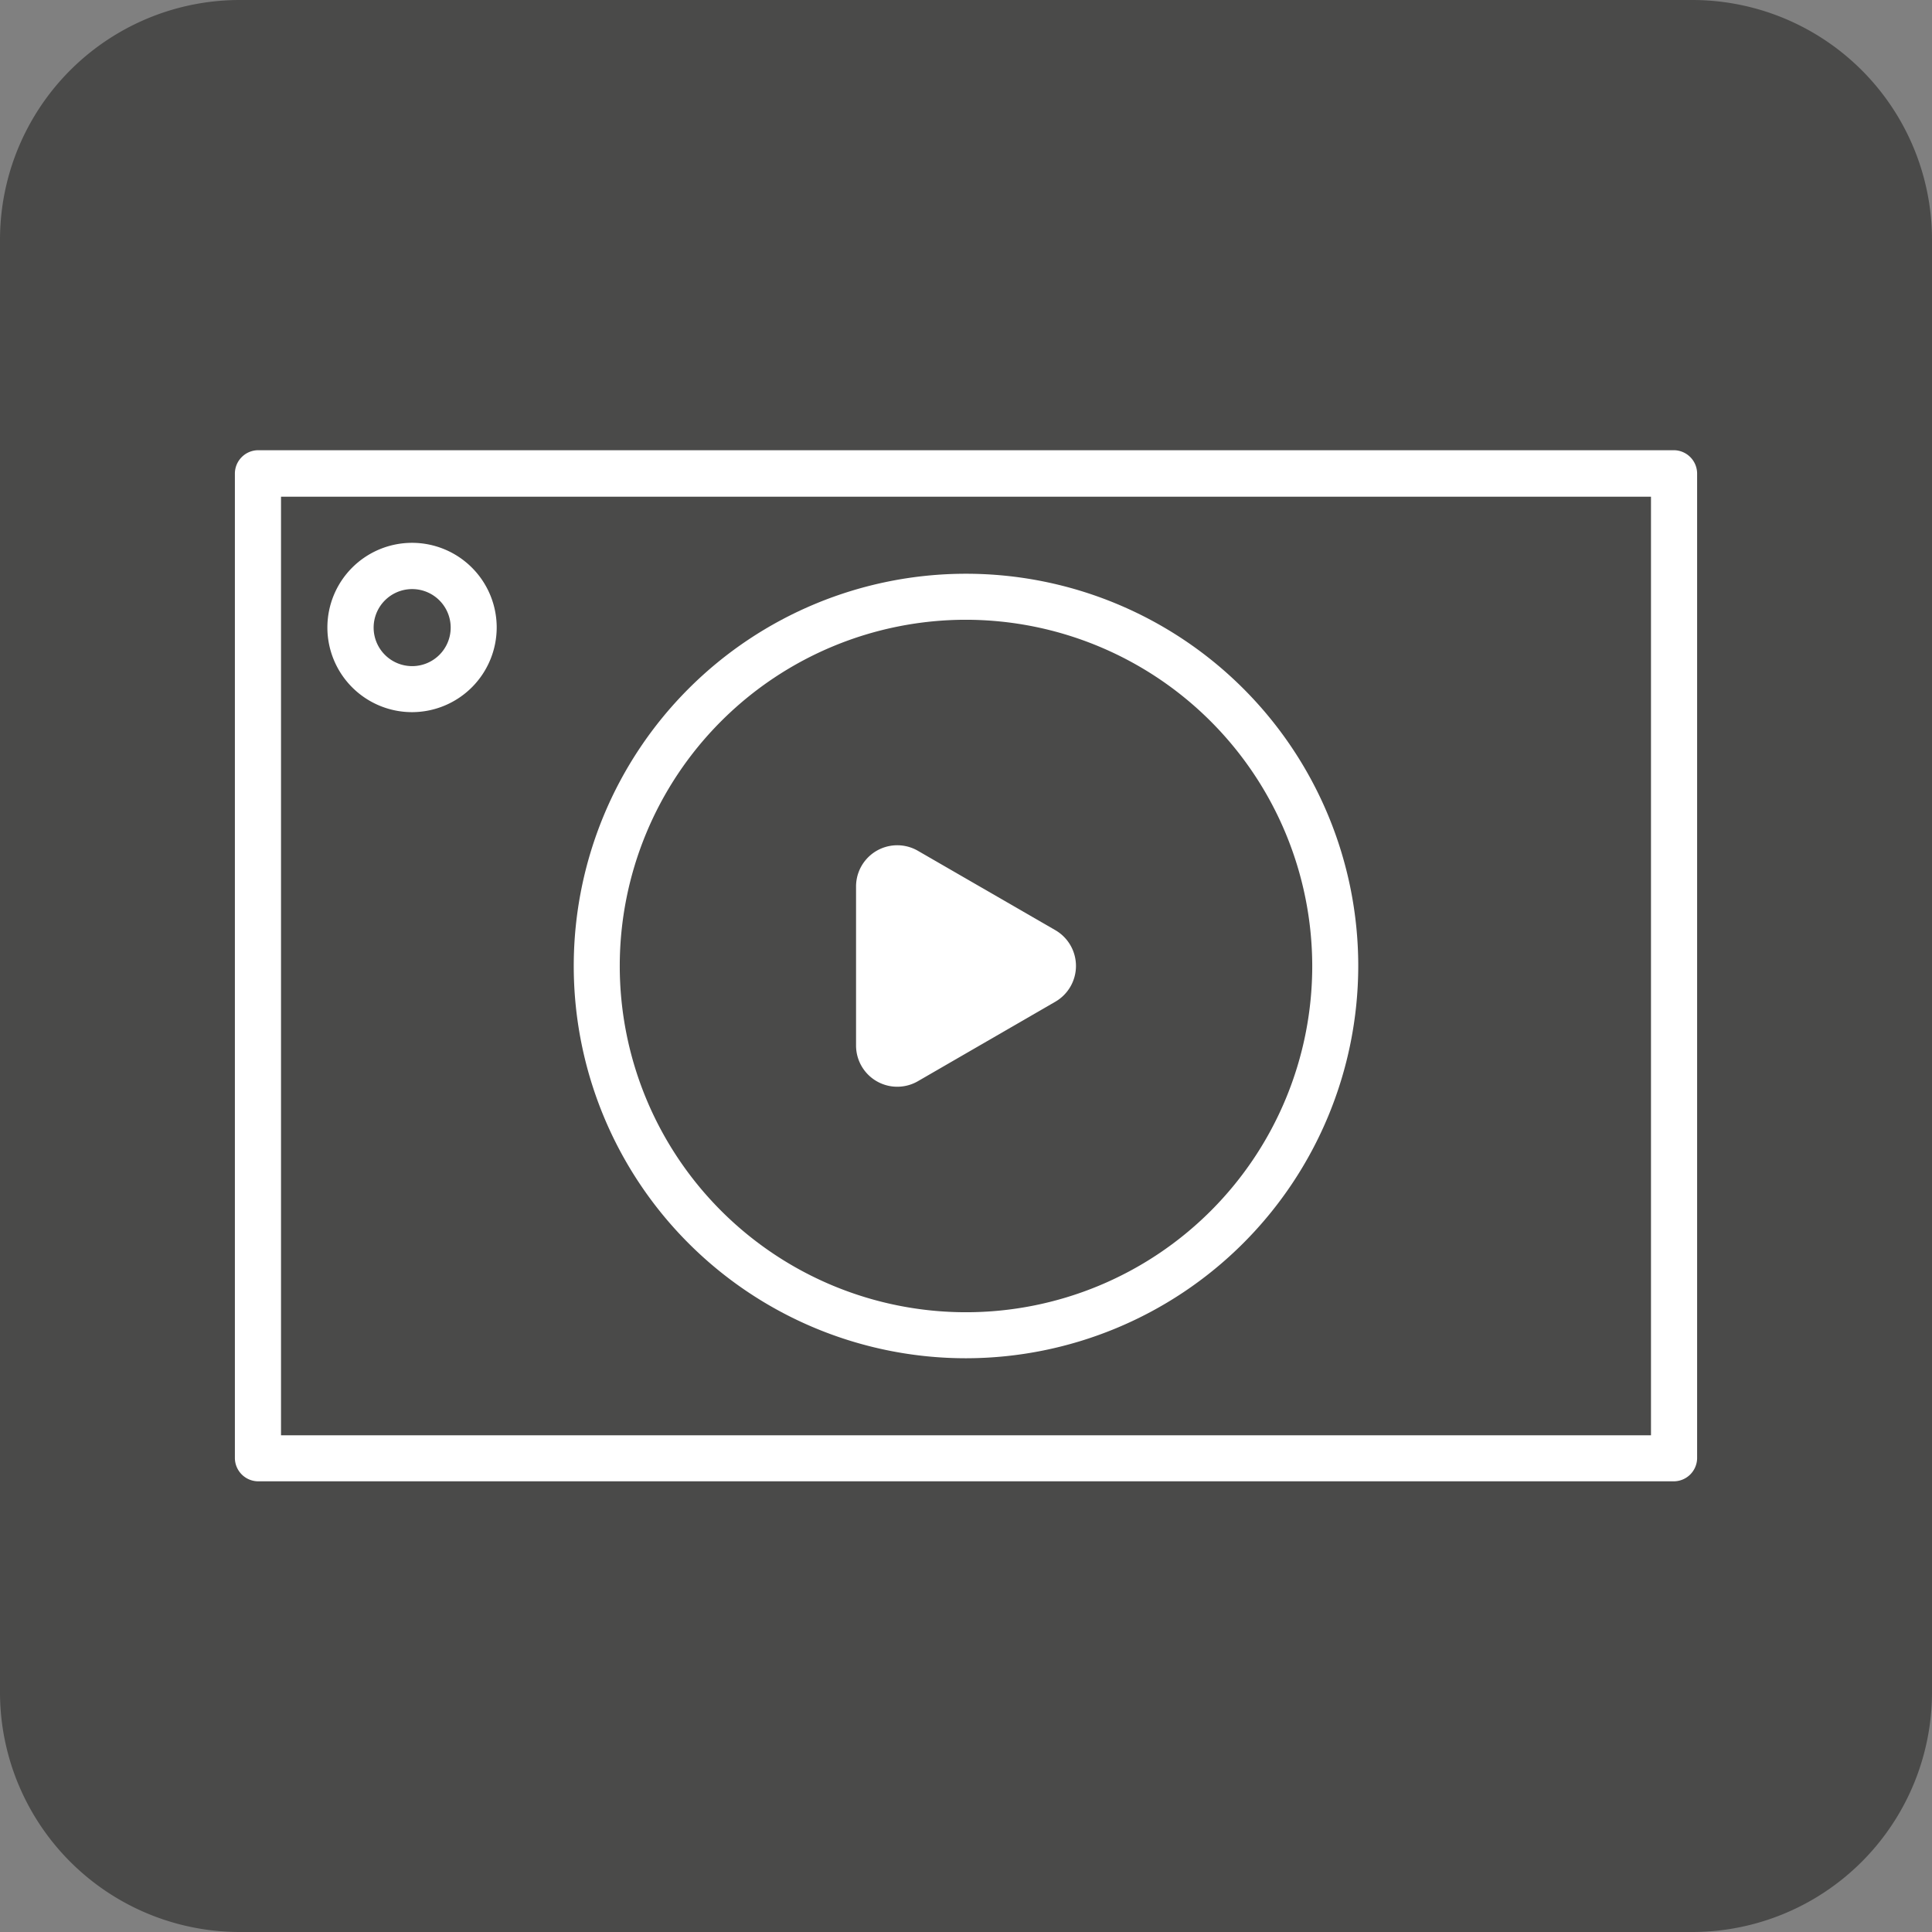
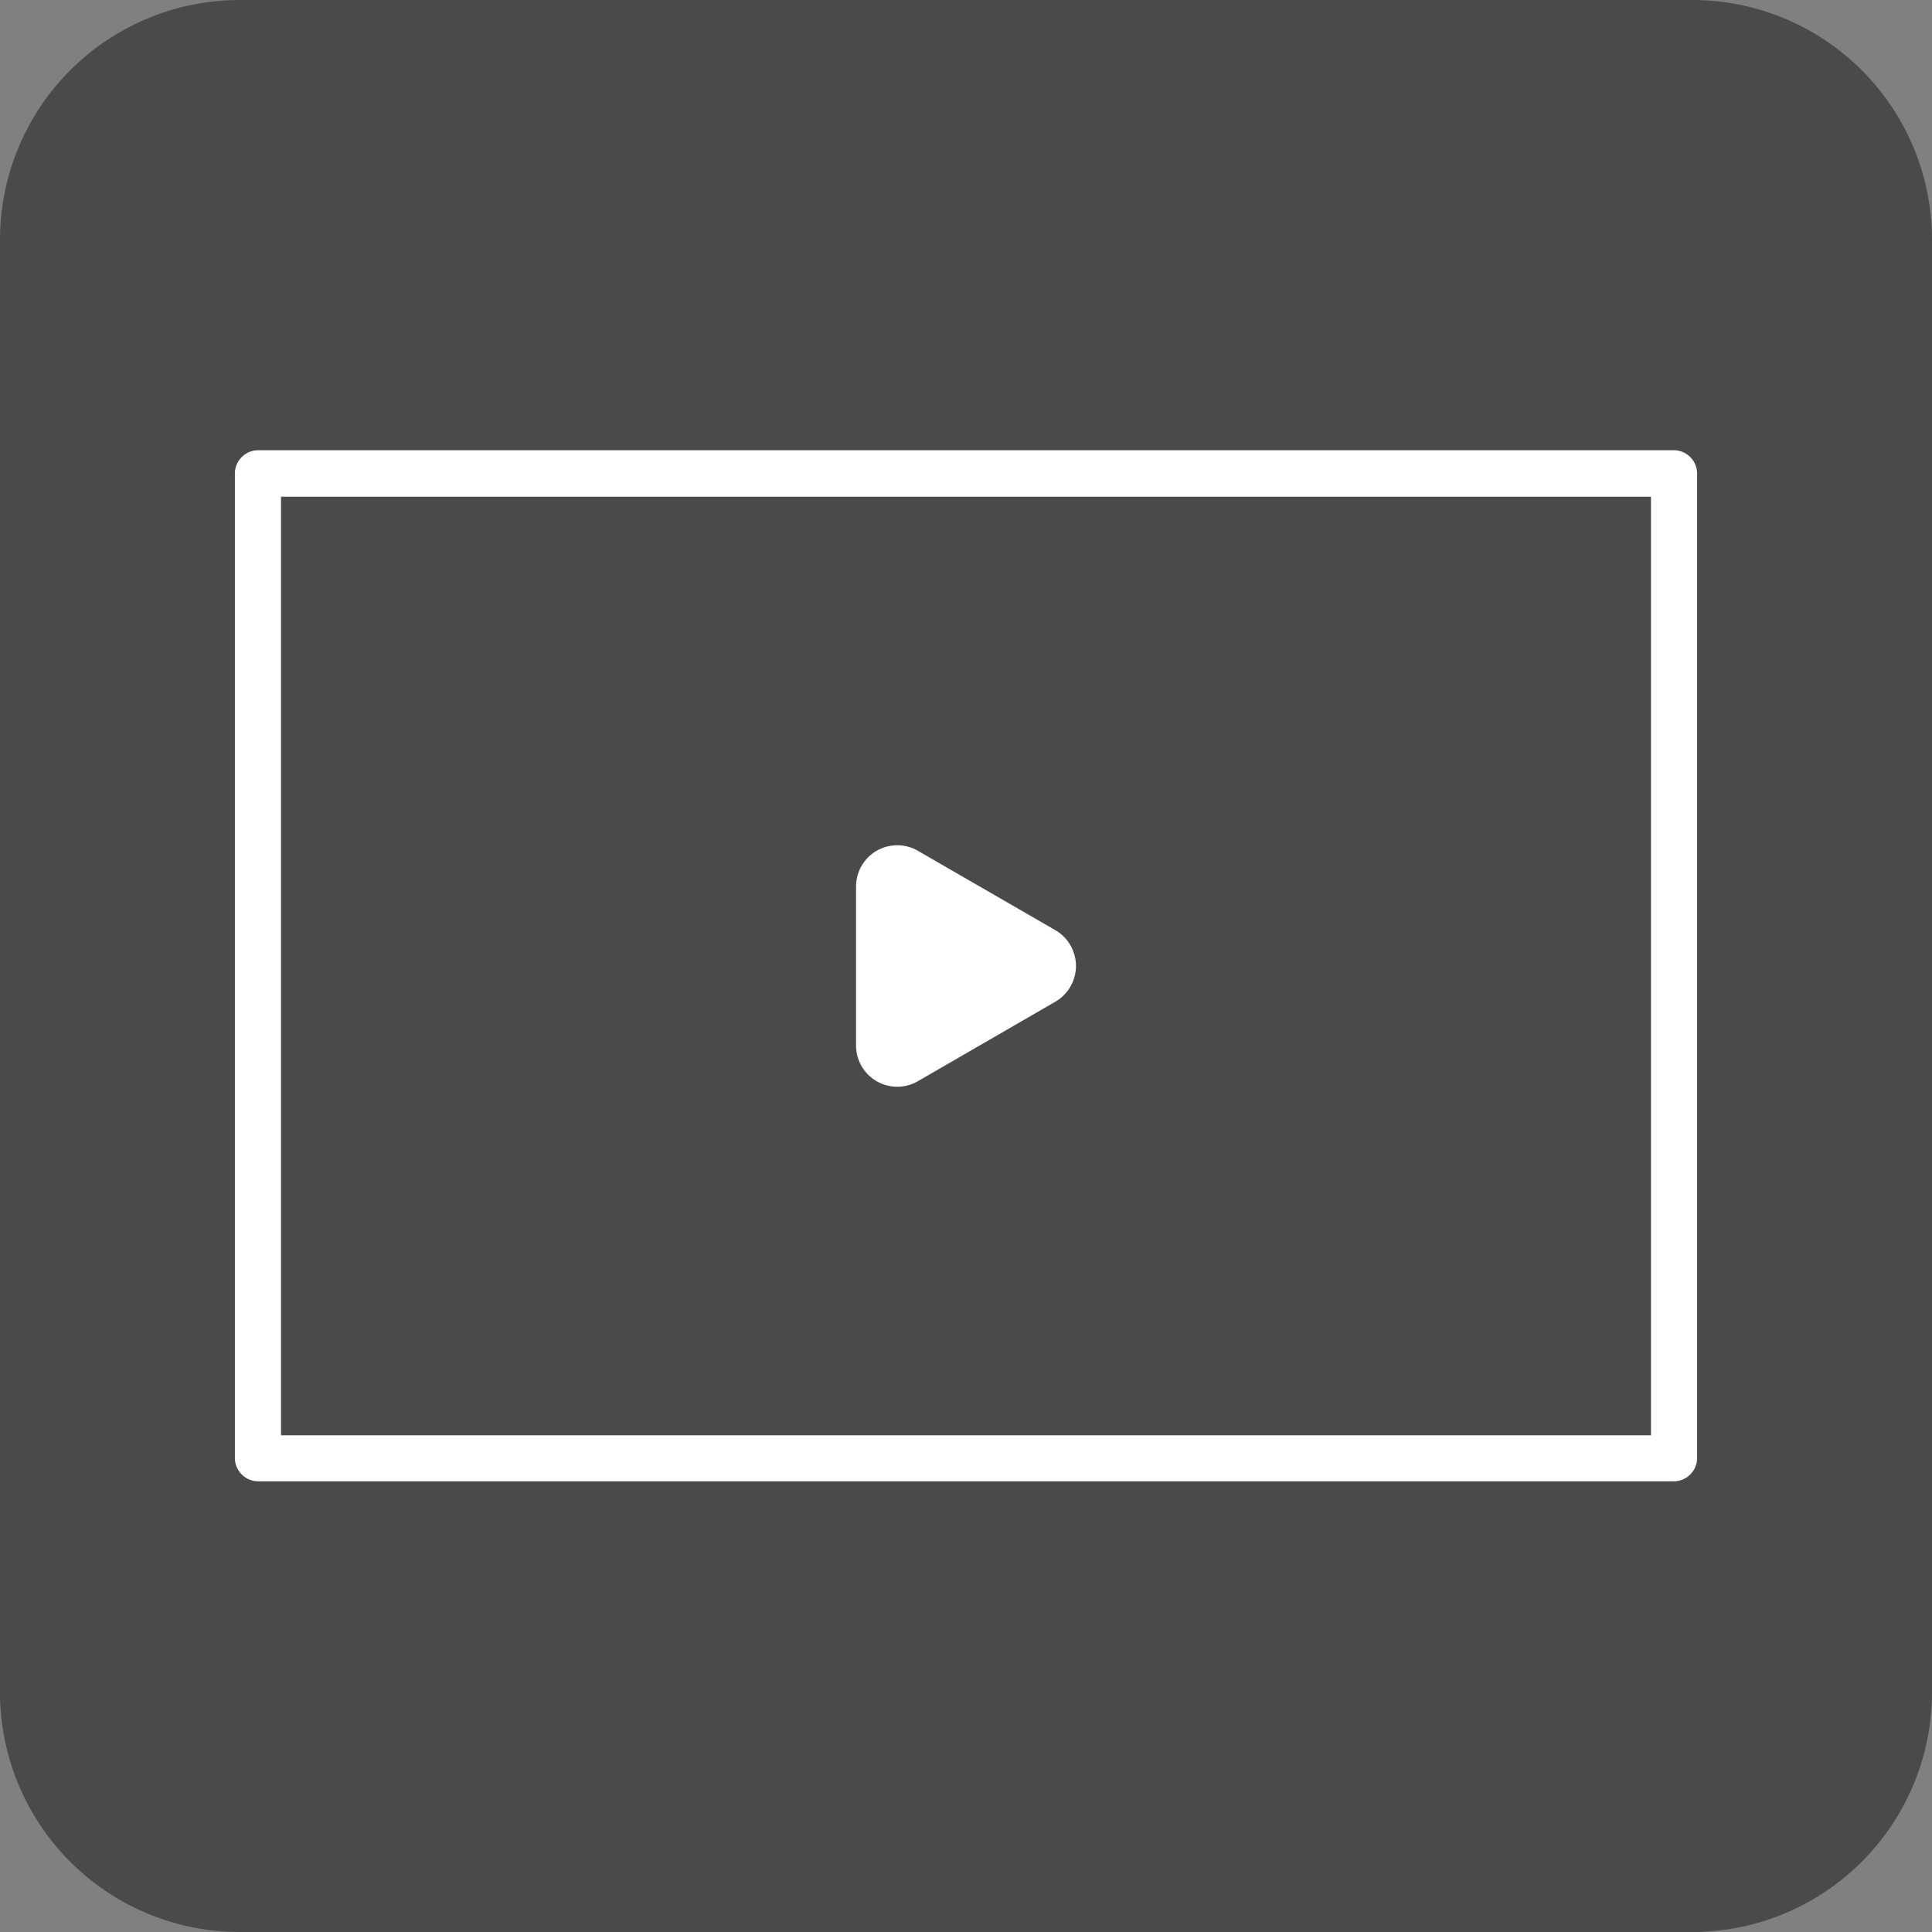
<svg xmlns="http://www.w3.org/2000/svg" id="Livello_1" data-name="Livello 1" viewBox="0 0 165 165">
  <rect x="0" y="0" width="165" height="165" fill="#808080" stroke="none" />
  <defs>
    <style>.cls-1{fill:#4a4a49;}.cls-2{fill:#fff;}</style>
  </defs>
  <title>home_icon</title>
  <path class="cls-1" d="M144.52,0h-124A20.48,20.48,0,0,0,0,20.48v124A20.48,20.48,0,0,0,20.48,165h124A20.48,20.48,0,0,0,165,144.52v-124A20.48,20.48,0,0,0,144.52,0" />
  <path class="cls-2" d="M142.94,126.51H22.06a2,2,0,0,1-2-2V40.45a2,2,0,0,1,2-2H142.94a2,2,0,0,1,2,2v84.1A2,2,0,0,1,142.94,126.51ZM24,122.58H141V42.42H24Z" />
-   <path class="cls-2" d="M35.2,60.82a7.23,7.23,0,1,1,7.22-7.23A7.24,7.24,0,0,1,35.2,60.82Zm0-10.51a3.29,3.29,0,1,0,3.29,3.28A3.29,3.29,0,0,0,35.2,50.31Z" />
-   <path class="cls-2" d="M82.5,116A33.5,33.5,0,1,1,116,82.5,33.54,33.54,0,0,1,82.5,116Zm0-63.07A29.57,29.57,0,1,0,112.07,82.5,29.61,29.61,0,0,0,82.5,52.93Z" />
  <path class="cls-2" d="M90.13,79.44,78.39,72.66a3.52,3.52,0,0,0-5.28,3.06V89.28a3.52,3.52,0,0,0,5.28,3.06l11.74-6.79a3.53,3.53,0,0,0,0-6.11Z" />
</svg>